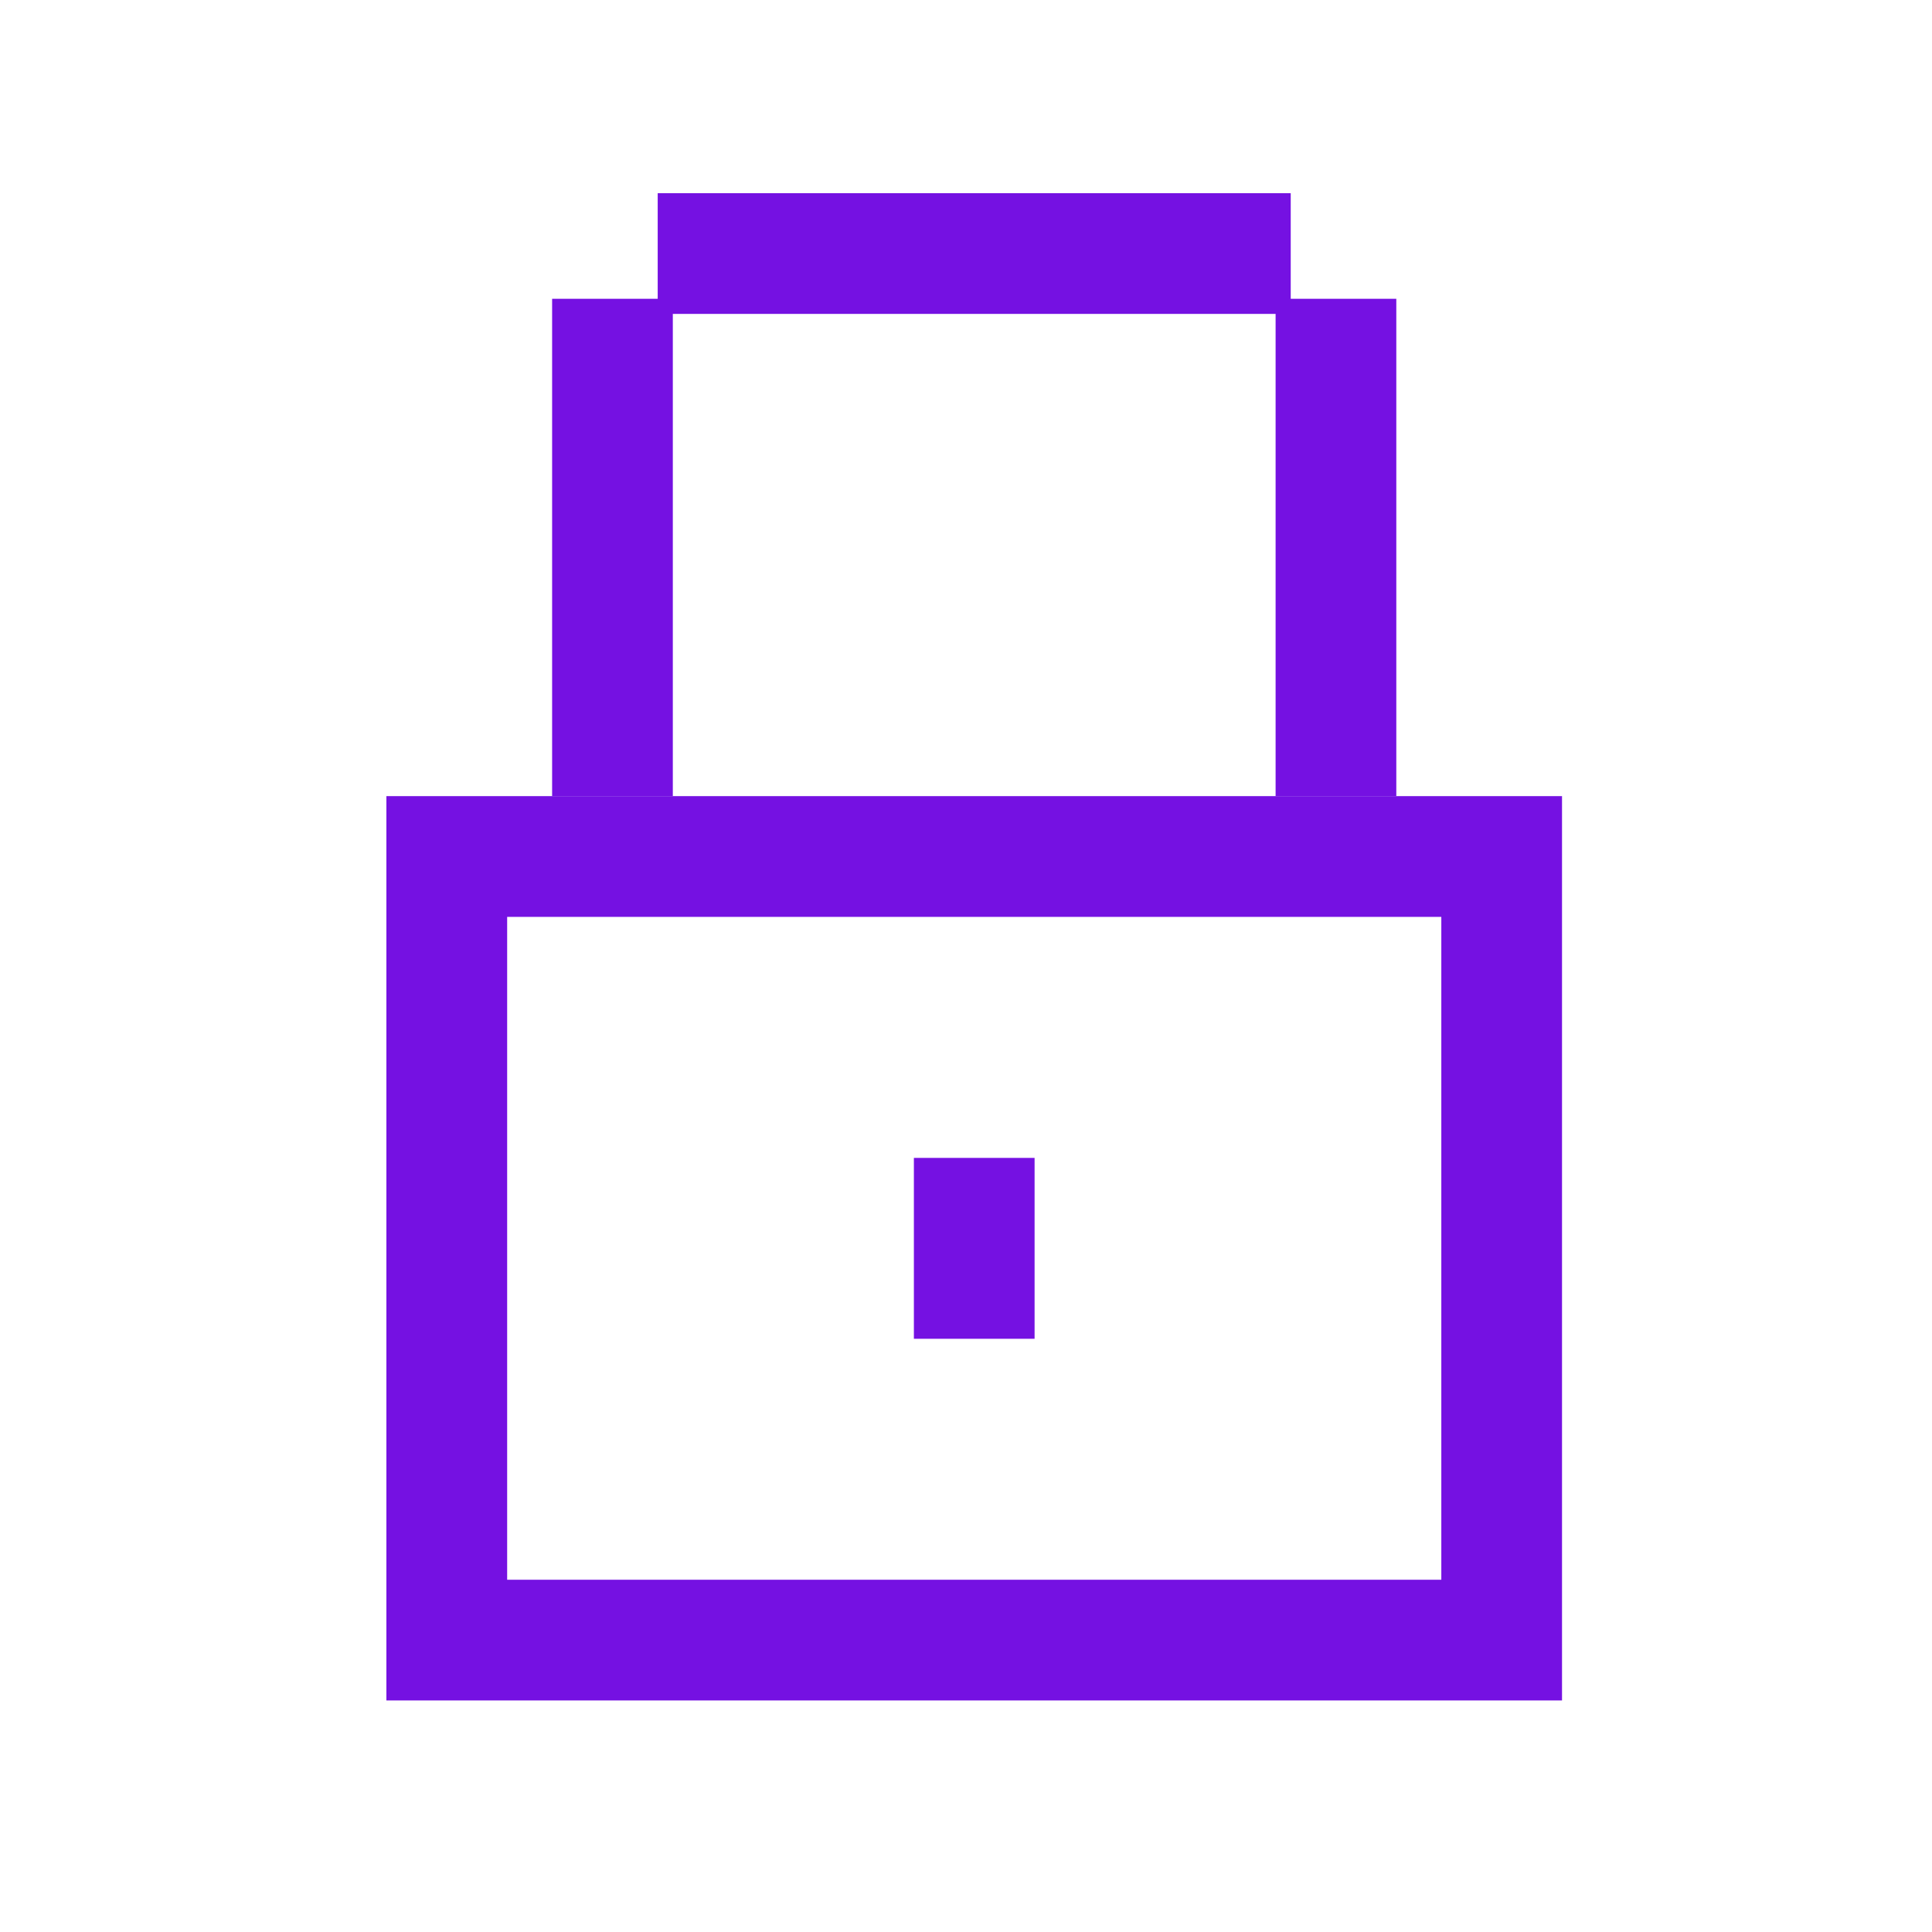
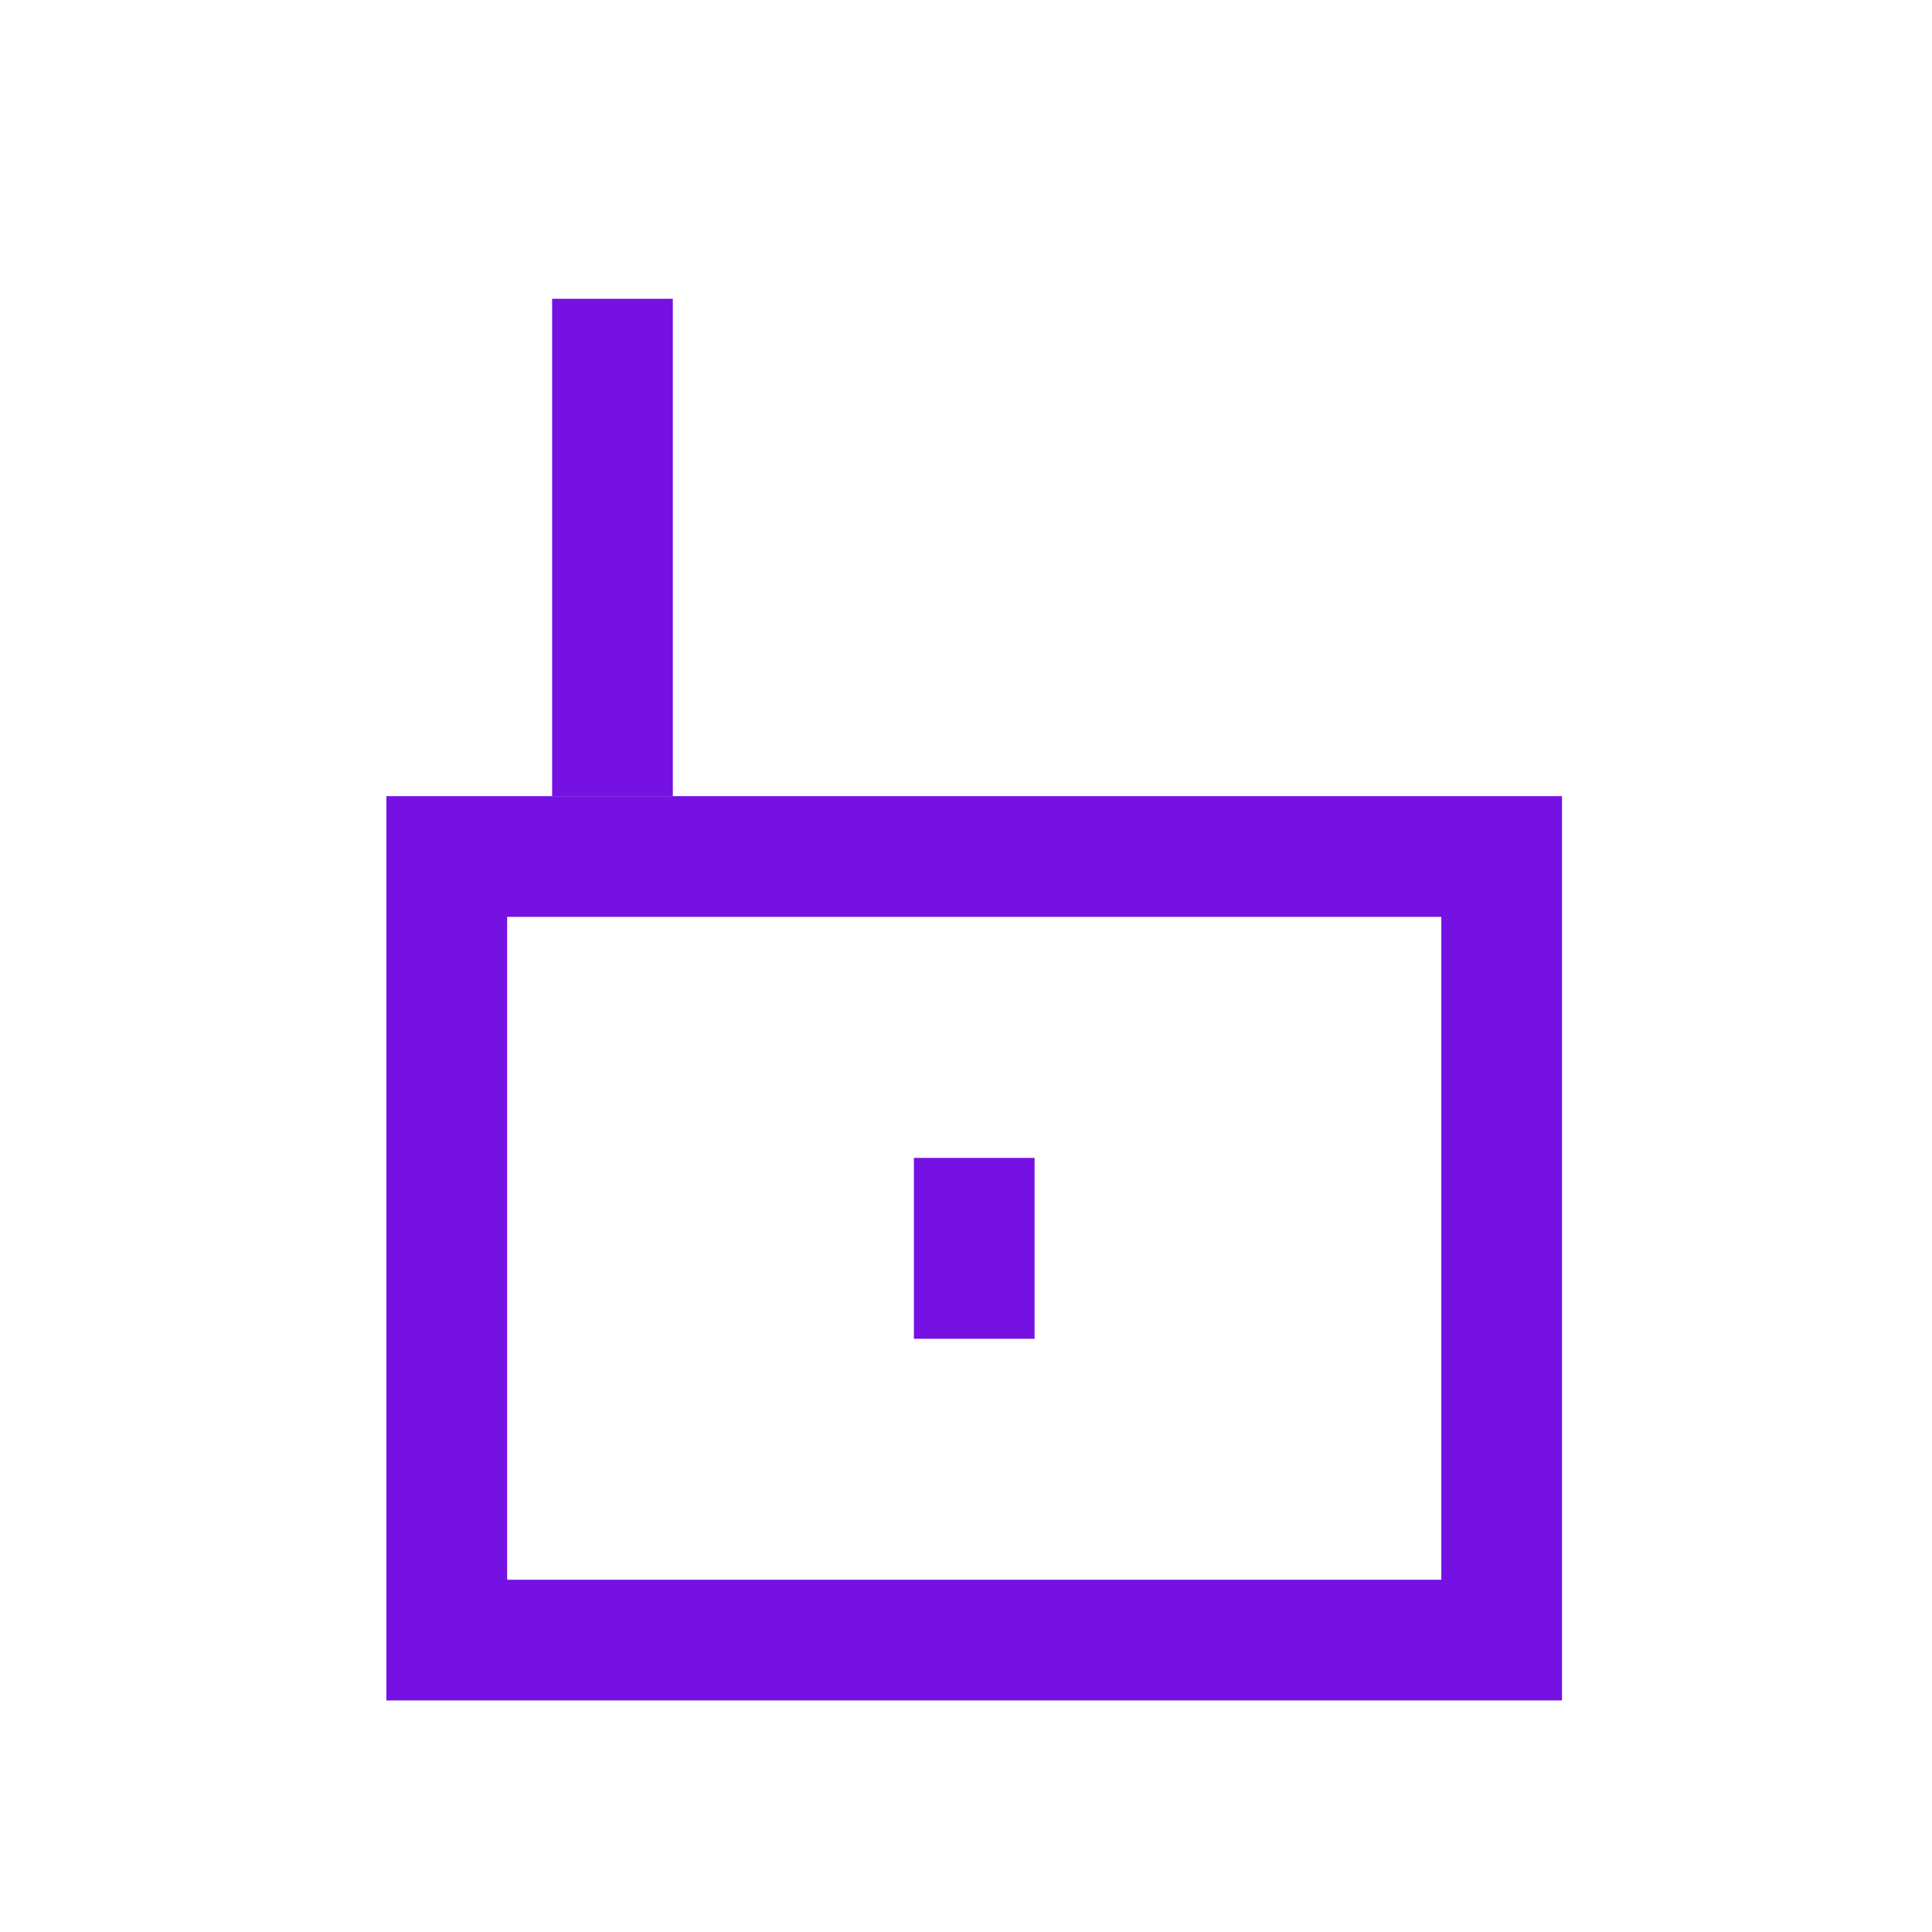
<svg xmlns="http://www.w3.org/2000/svg" fill="none" height="40" viewBox="0 0 40 40" width="40">
  <g fill="#7511e2">
    <path d="m21.42 23.973v3.745h-2.499v-3.745z" />
    <path d="m13.93 6.186v10.298h-2.499v-10.298z" />
-     <path d="m28.909 6.186v10.298h-2.499v-10.298z" />
-     <path d="m26.723 6.499h-13.106v-2.499h13.106z" />
    <path d="m32.34 16.483v18.723h-24.34v-18.723zm-21.84 16.224h19.341v-13.724h-19.341z" />
  </g>
</svg>